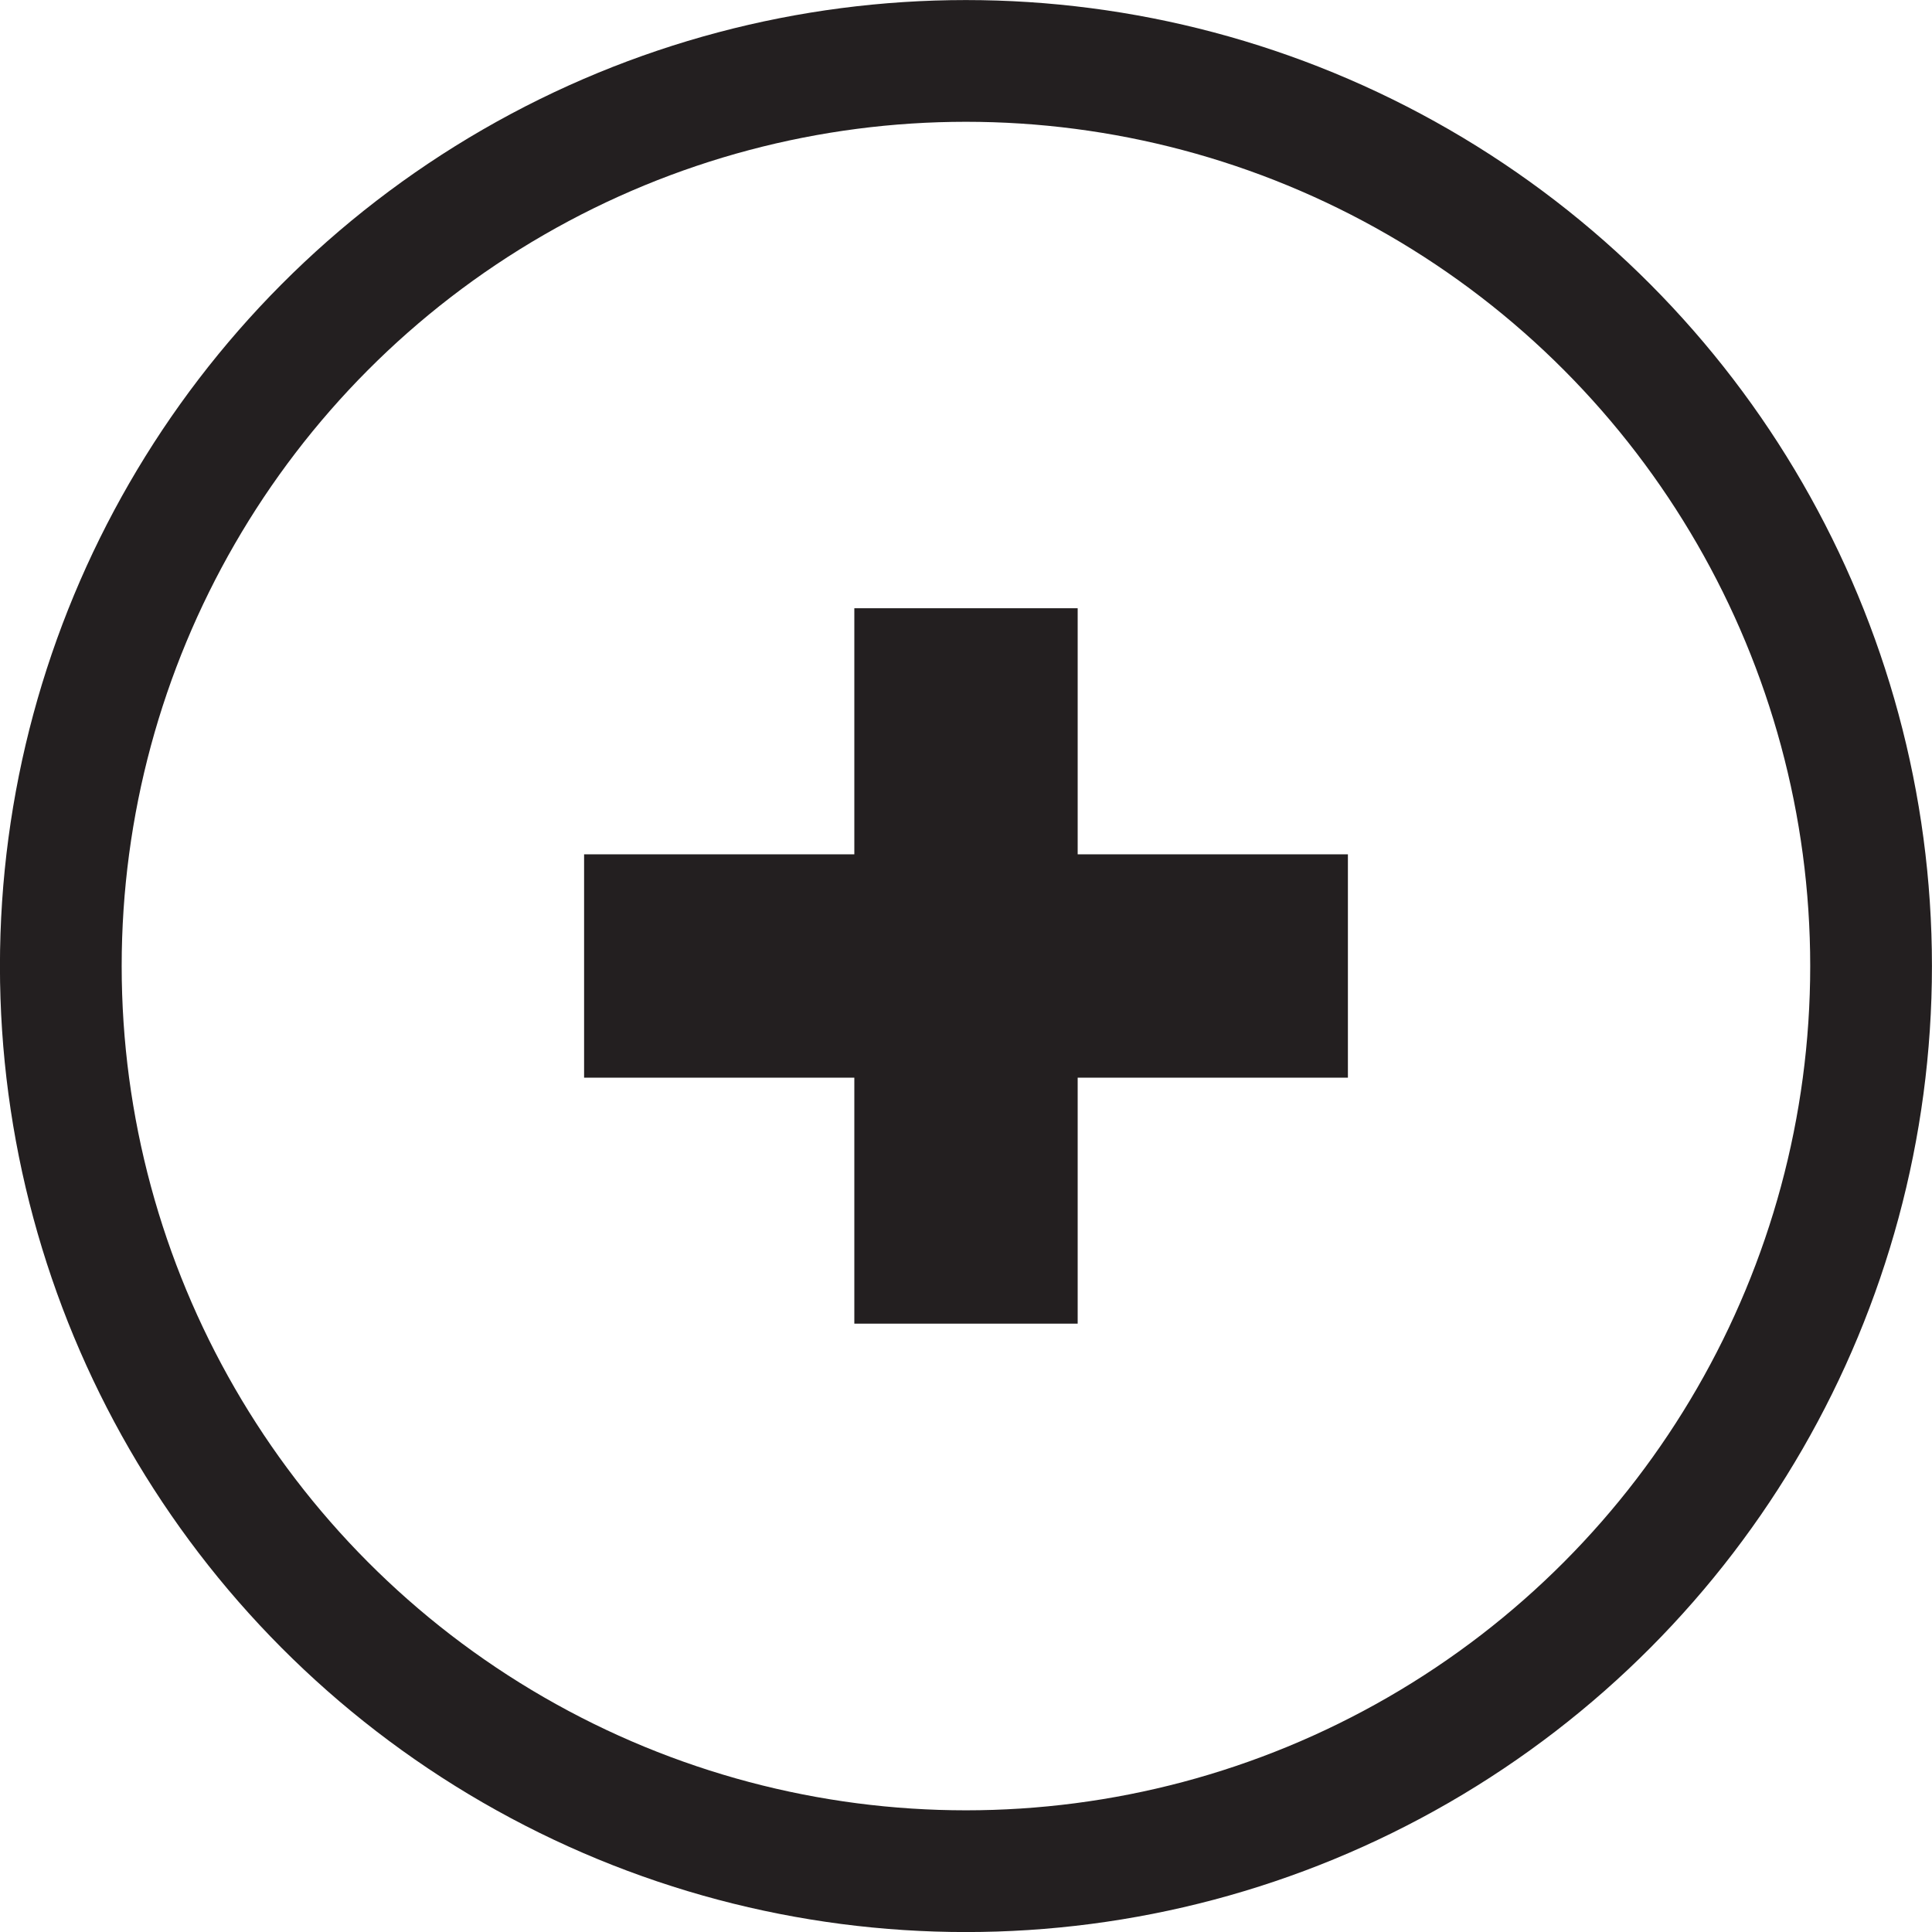
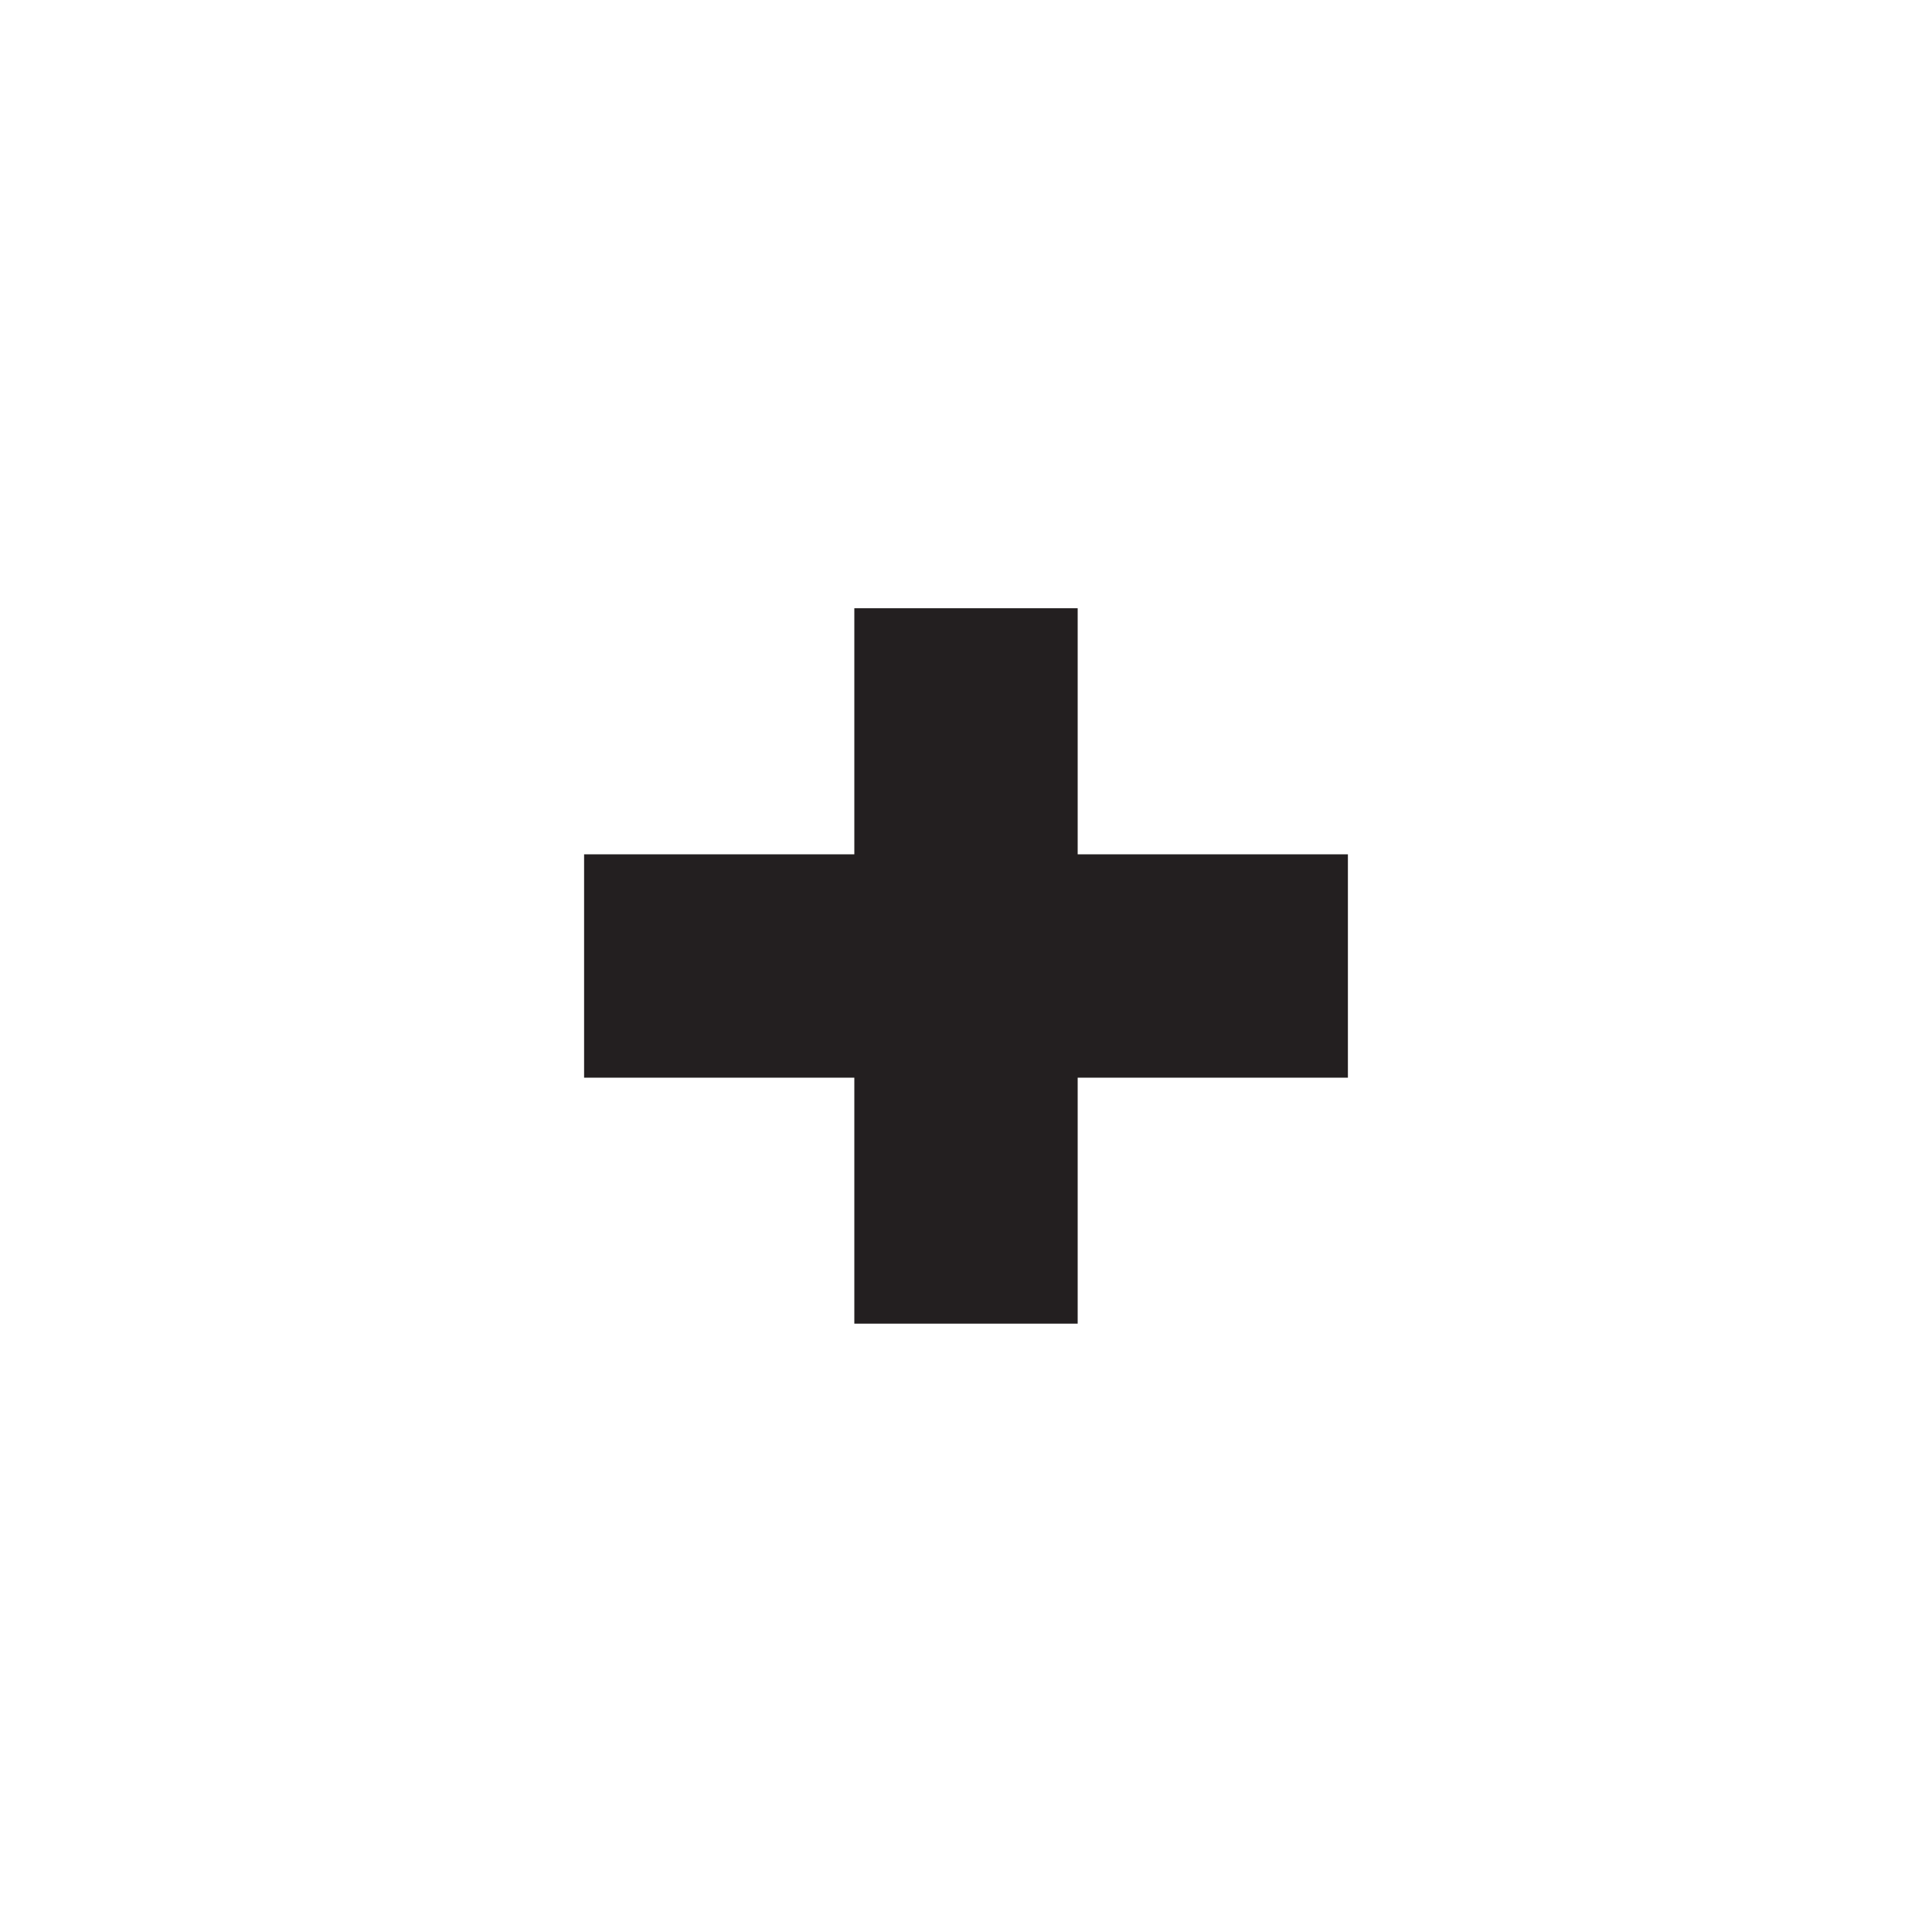
<svg xmlns="http://www.w3.org/2000/svg" xmlns:xlink="http://www.w3.org/1999/xlink" version="1.1" id="Capa_1" x="0px" y="0px" viewBox="0 0 17.759 17.759" style="enable-background:new 0 0 17.759 17.759;" xml:space="preserve">
  <g>
    <defs>
-       <rect id="SVGID_1_" width="17.759" height="17.759" />
-     </defs>
+       </defs>
    <clipPath id="SVGID_2_">
      <use xlink:href="#SVGID_1_" style="overflow:visible;" />
    </clipPath>
-     <circle style="clip-path:url(#SVGID_2_);fill:none;stroke:#231F20;stroke-width:1.119;" cx="8.879" cy="8.88" r="8.32" />
  </g>
  <polygon style="fill:#231F20;" points="7.853,12.167 9.906,12.167 9.906,9.906 12.39,9.906 12.39,7.853 9.906,7.853 9.906,5.591   7.853,5.591 7.853,7.853 5.369,7.853 5.369,9.906 7.853,9.906 " />
  <g />
  <g />
  <g />
  <g />
  <g />
  <g />
  <g />
  <g />
  <g />
  <g />
  <g />
  <g />
  <g />
  <g />
  <g />
</svg>